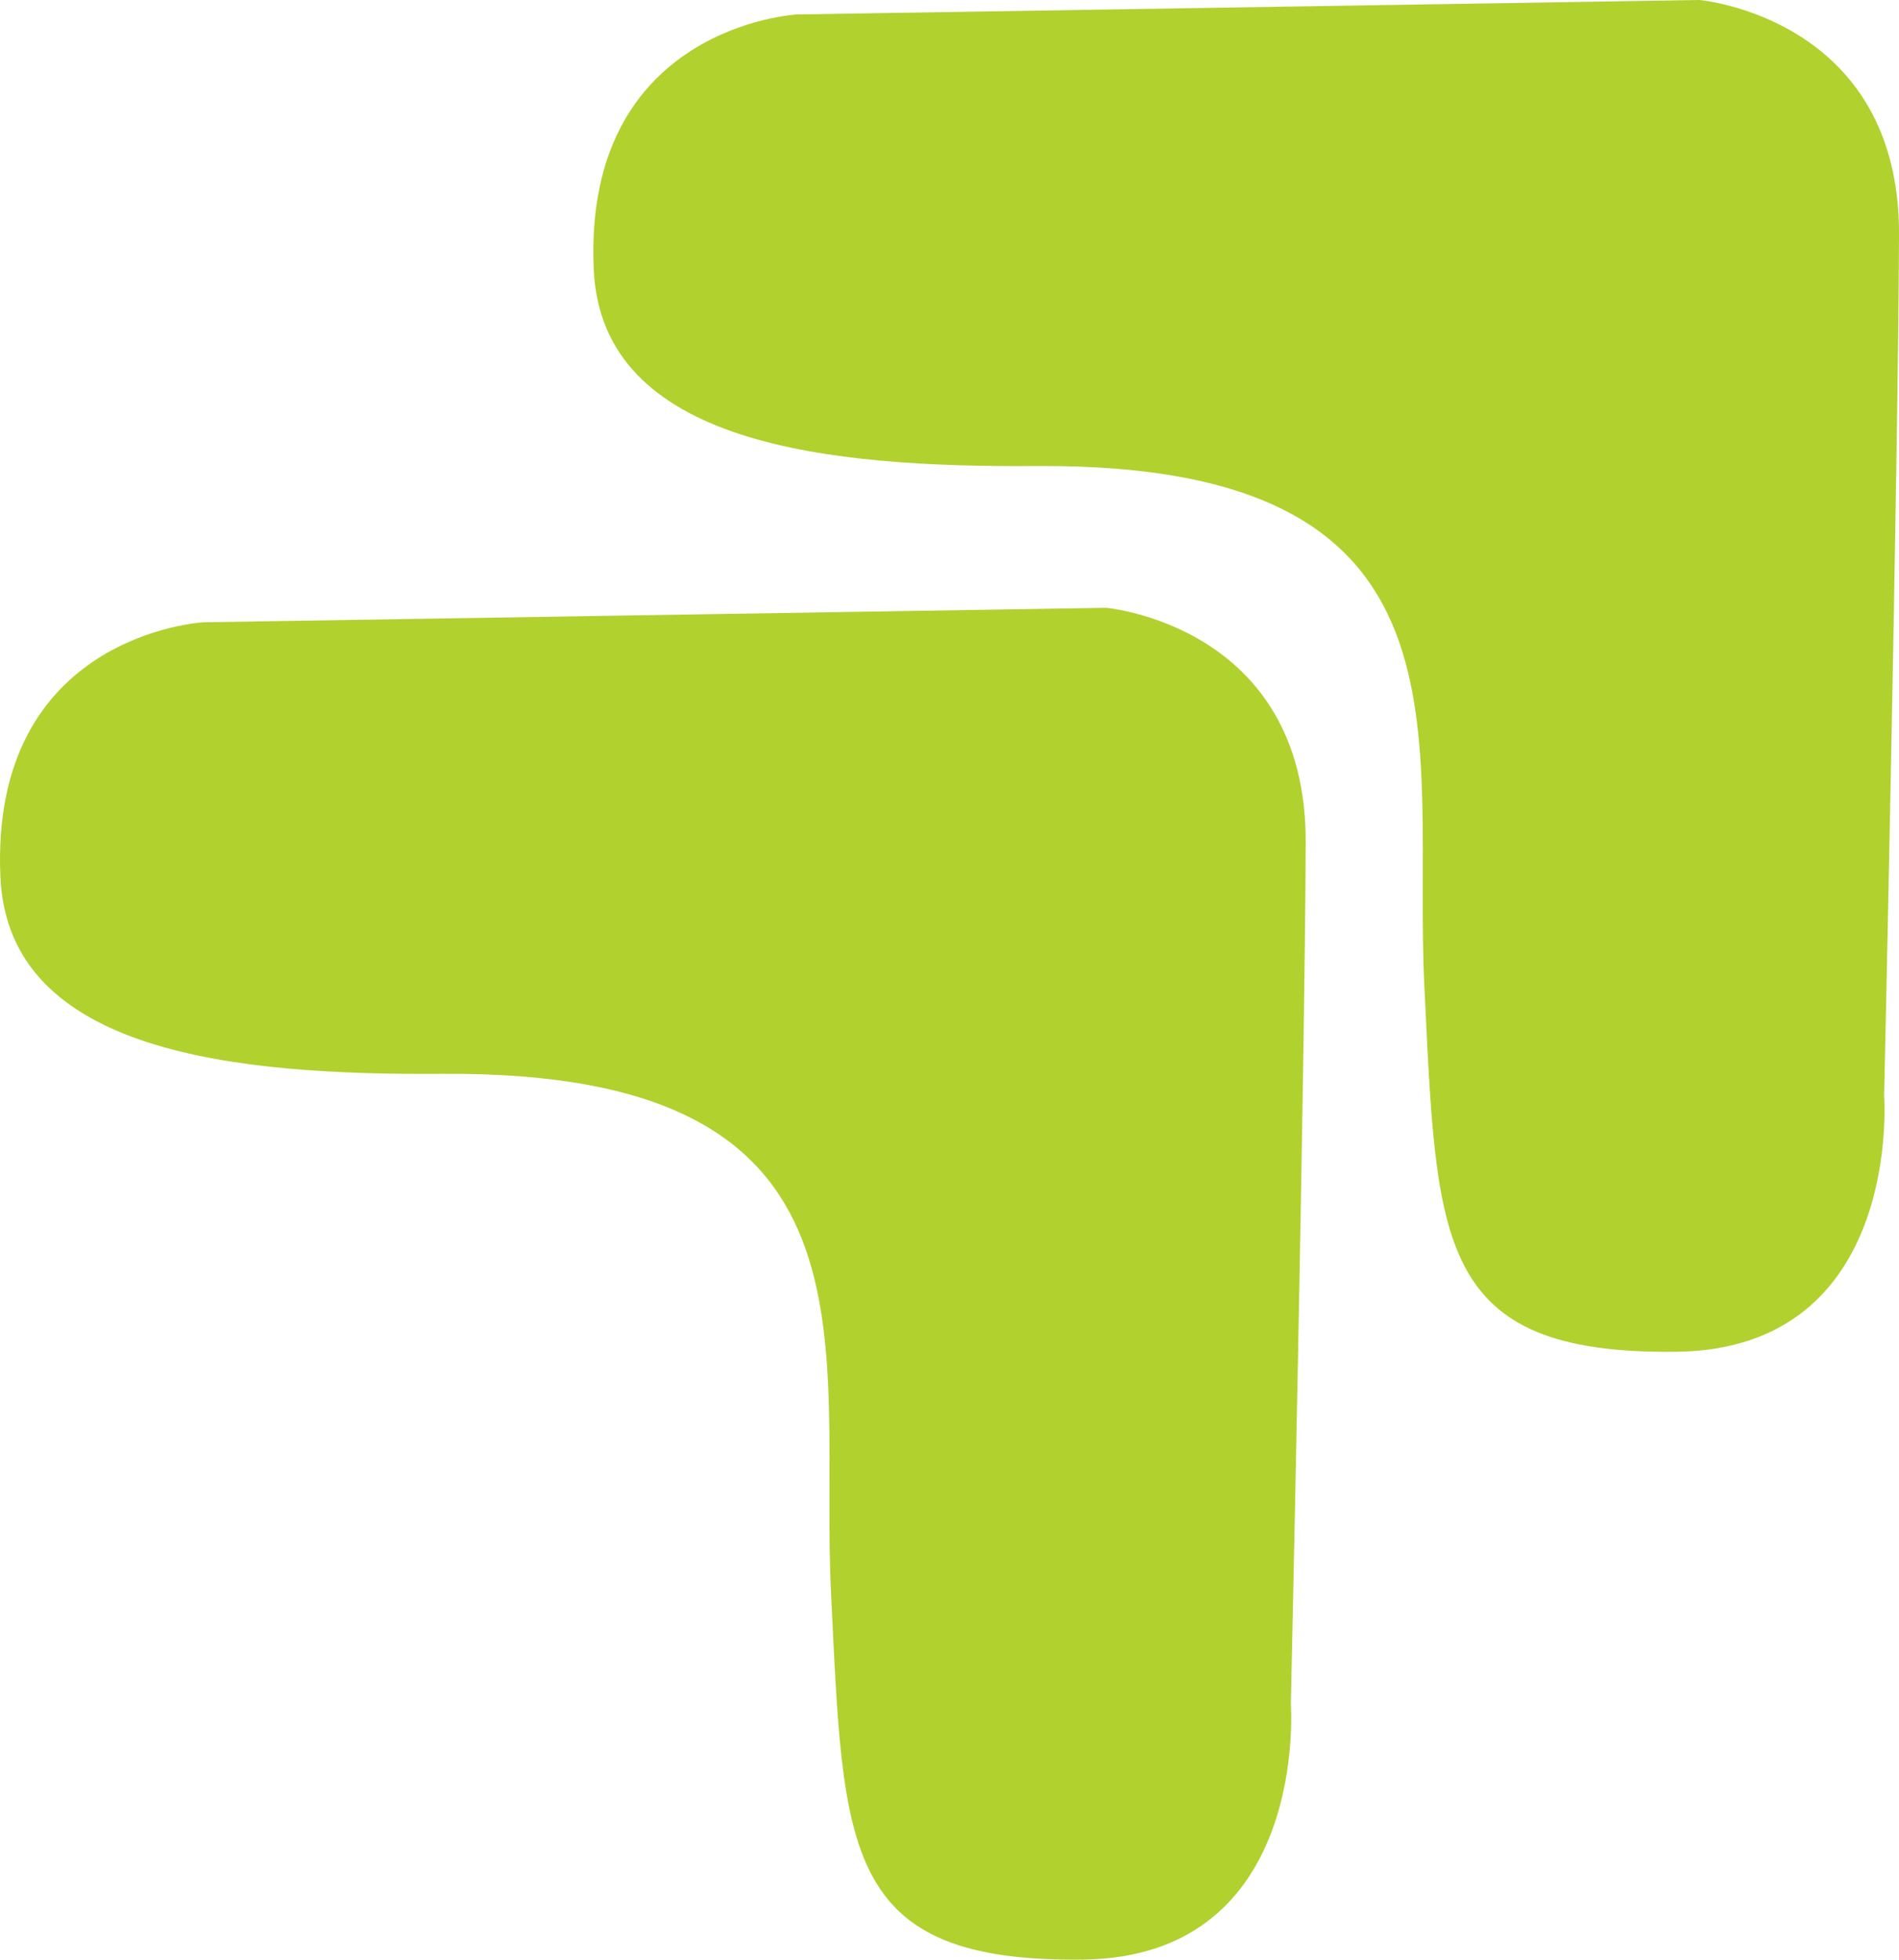
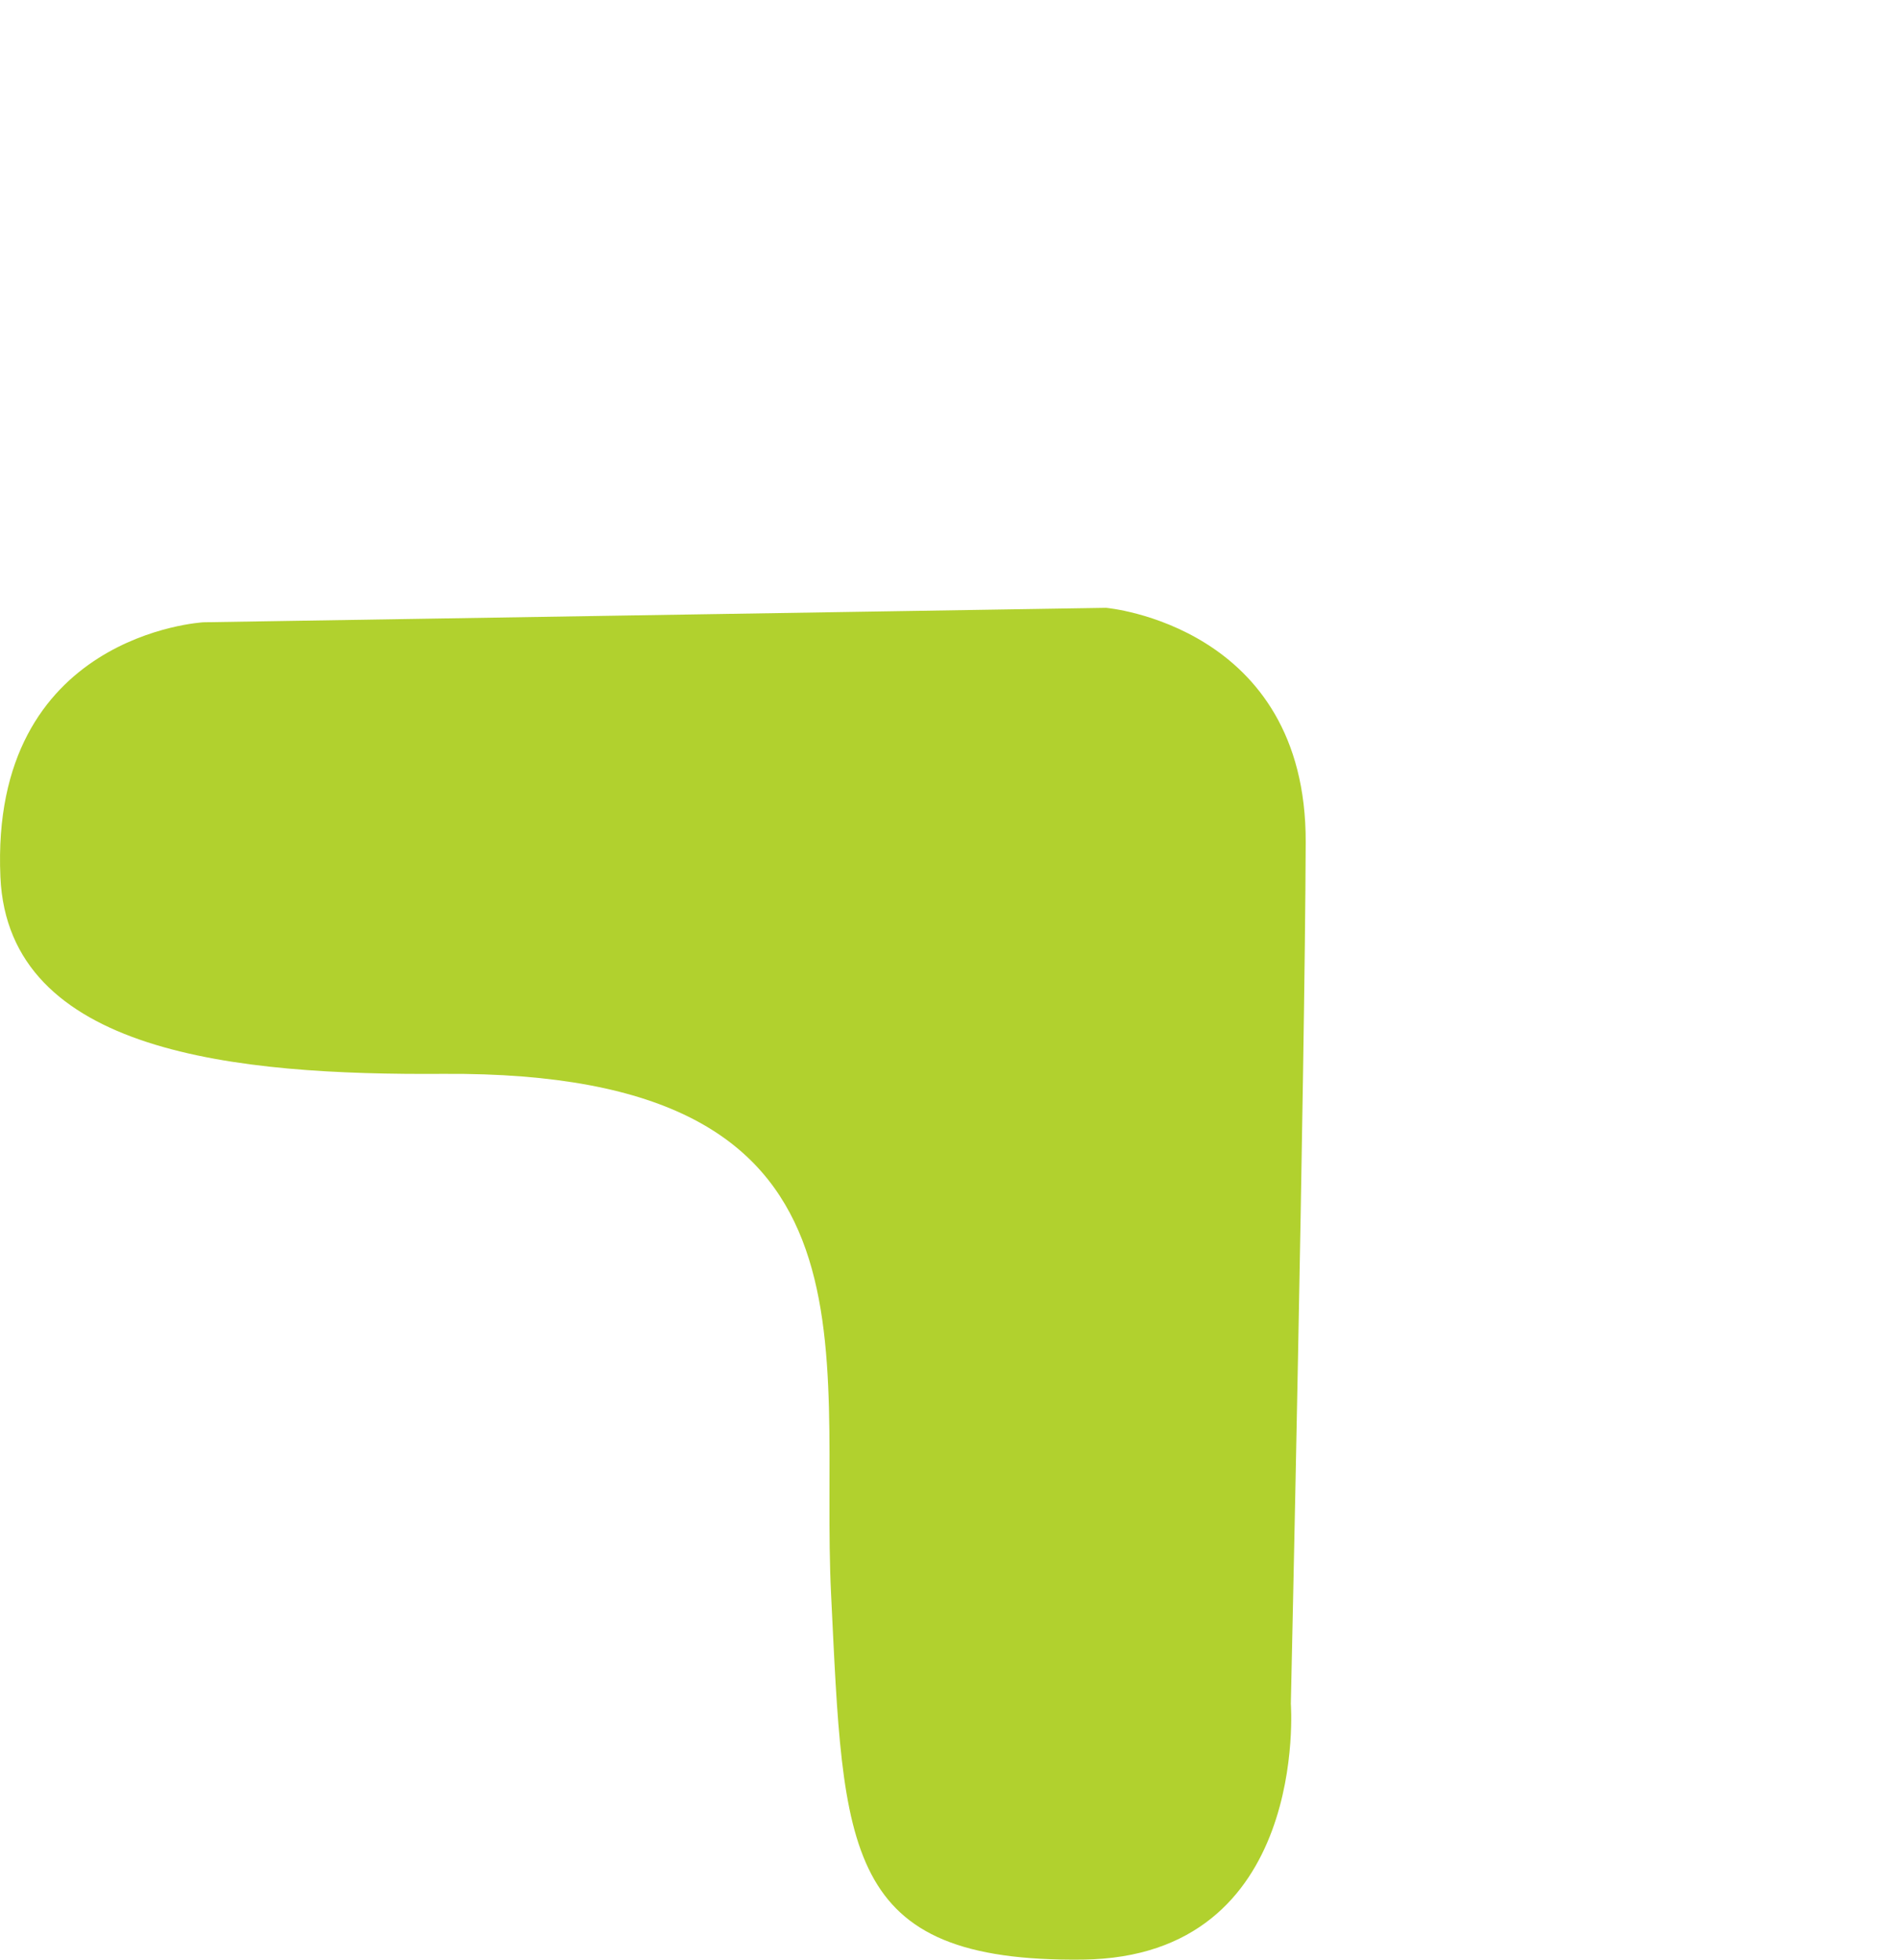
<svg xmlns="http://www.w3.org/2000/svg" id="Layer_1" data-name="Layer 1" viewBox="0 0 185.26 191.16">
  <defs>
    <style>      .cls-1 {        fill: #b1d12e;      }    </style>
  </defs>
-   <path class="cls-1" d="M57.92,26.26c.76,17.22,23.04,19.34,43.2,19.2,44.15-.3,36.64,26.58,37.84,50.82,1.23,24.94,1.04,35.85,24.56,35.58,22.15-.26,20.29-24.96,20.29-24.96,0,0,1.37-61.43,1.45-84.03.07-21.18-19.48-22.87-19.48-22.87l-88.05,1.41s-20.85,1.12-19.81,24.85Z" />
  <path class="cls-1" d="M.04,85.55c.76,17.22,23.04,19.34,43.2,19.2,44.15-.3,36.64,26.58,37.84,50.82,1.23,24.94,1.04,35.85,24.56,35.58,22.15-.26,20.29-24.96,20.29-24.96,0,0,1.37-61.43,1.45-84.03.07-21.18-19.48-22.87-19.48-22.87l-88.05,1.41S-1.01,61.82.04,85.55Z" />
</svg>